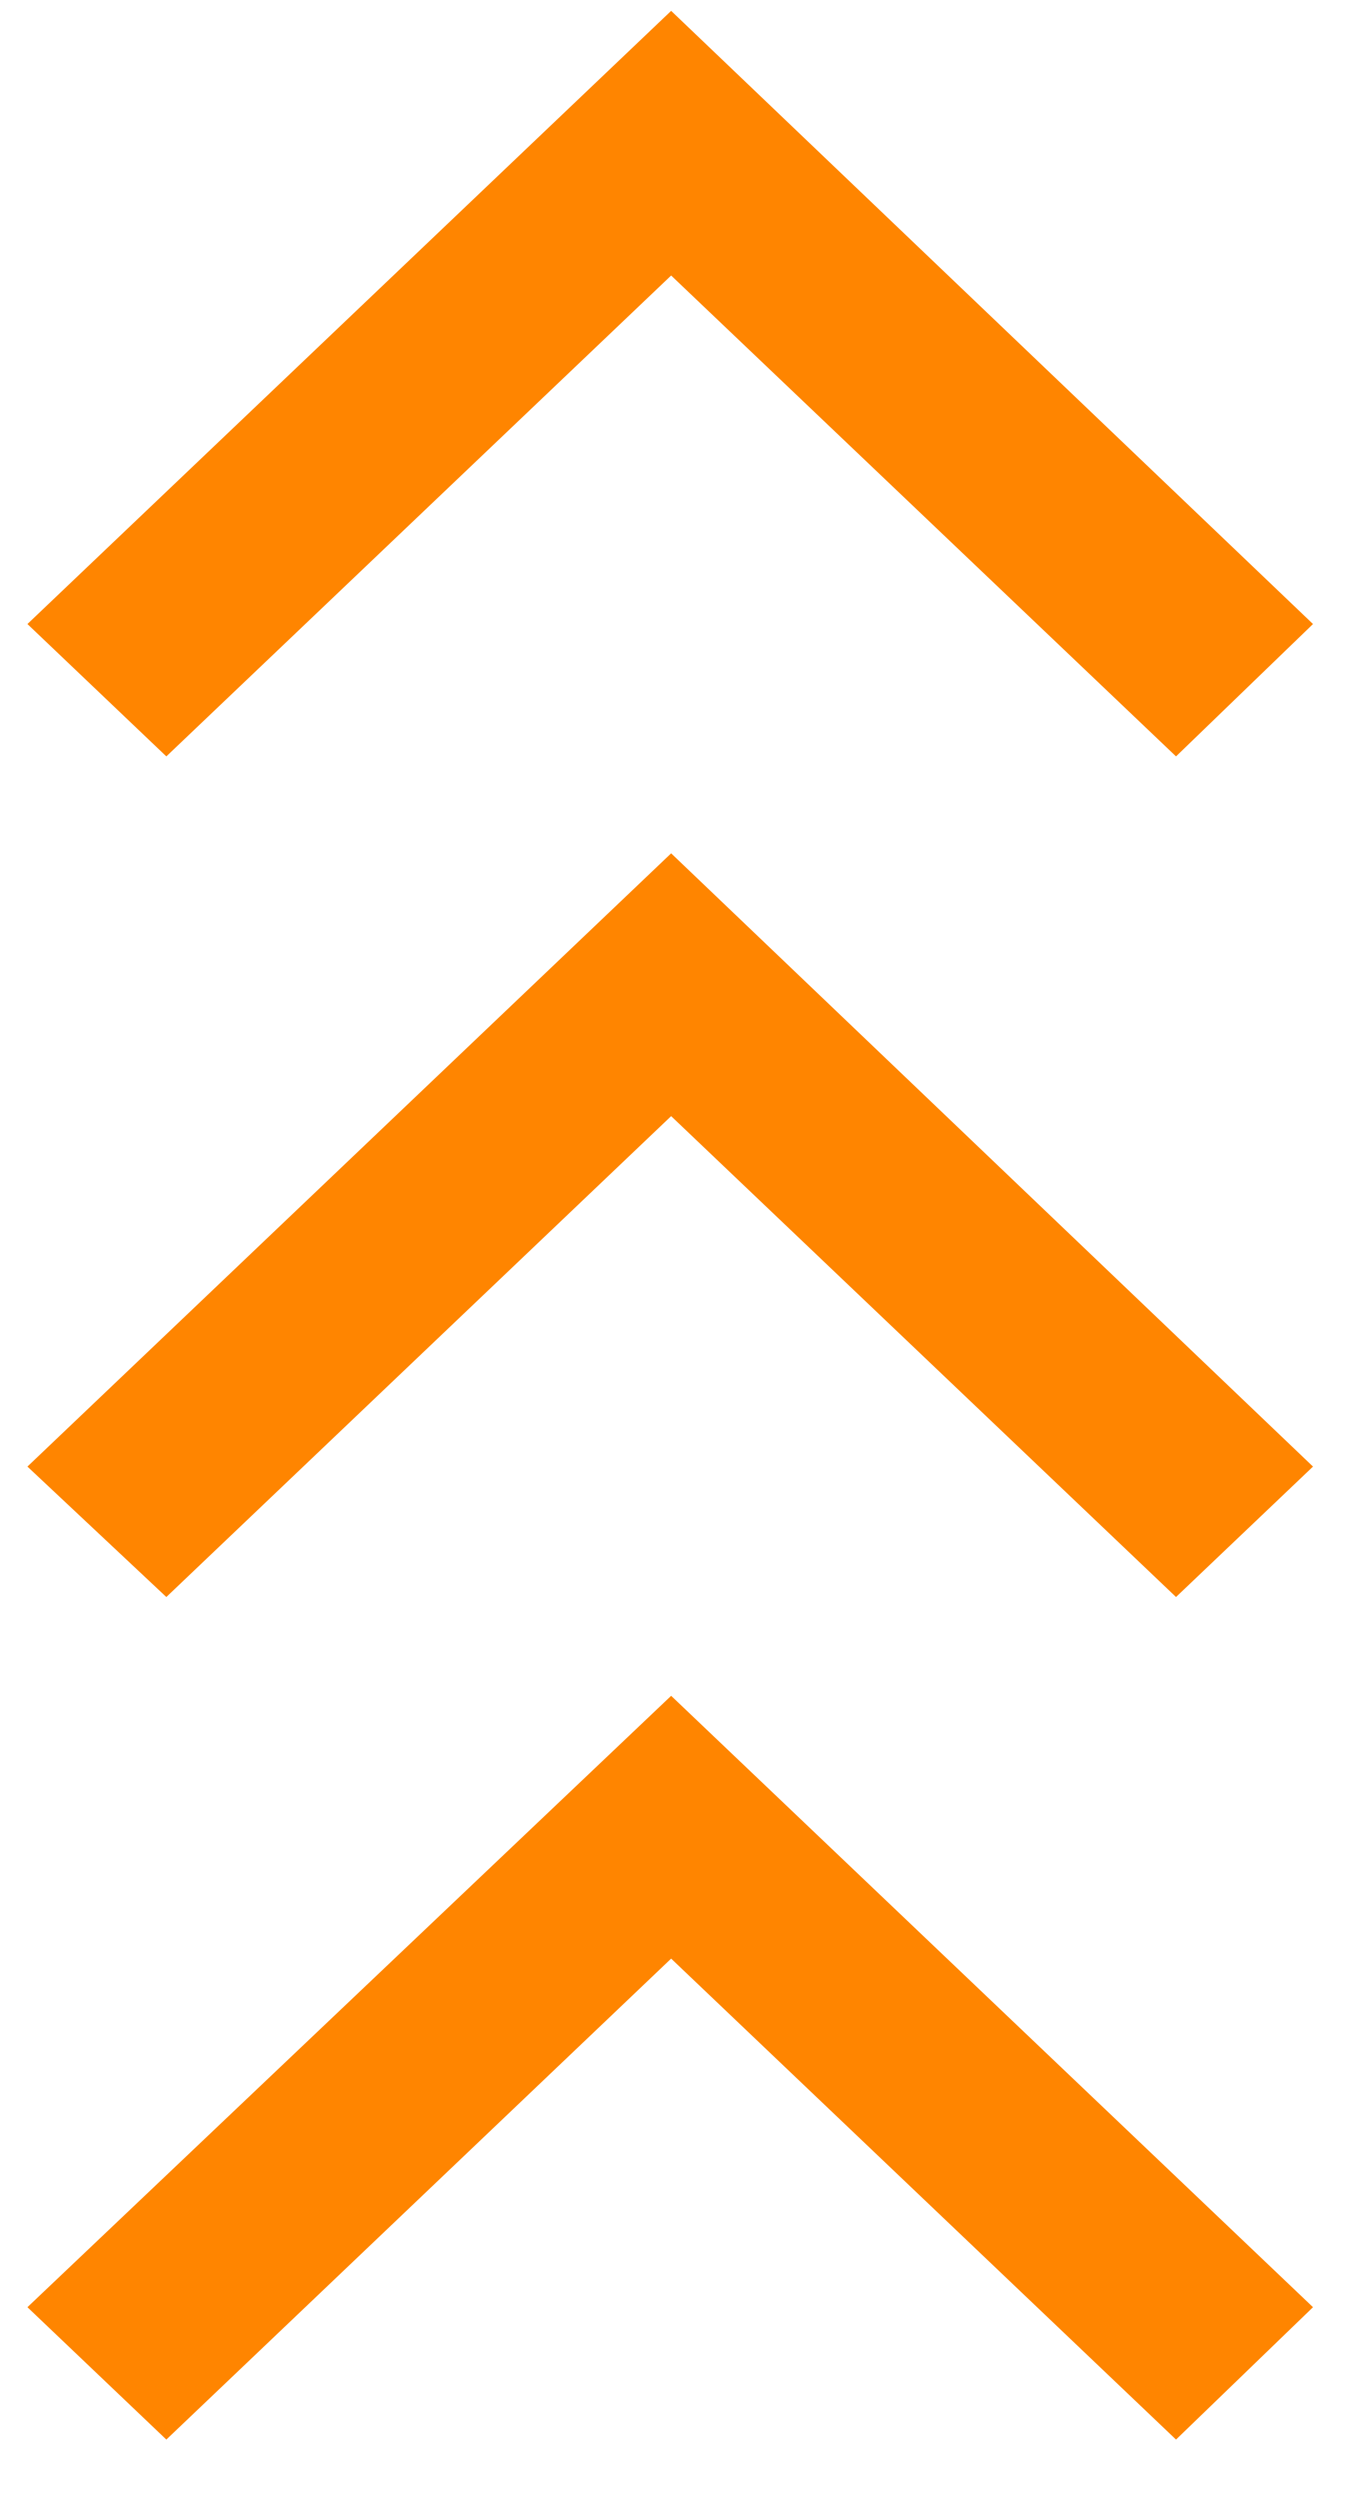
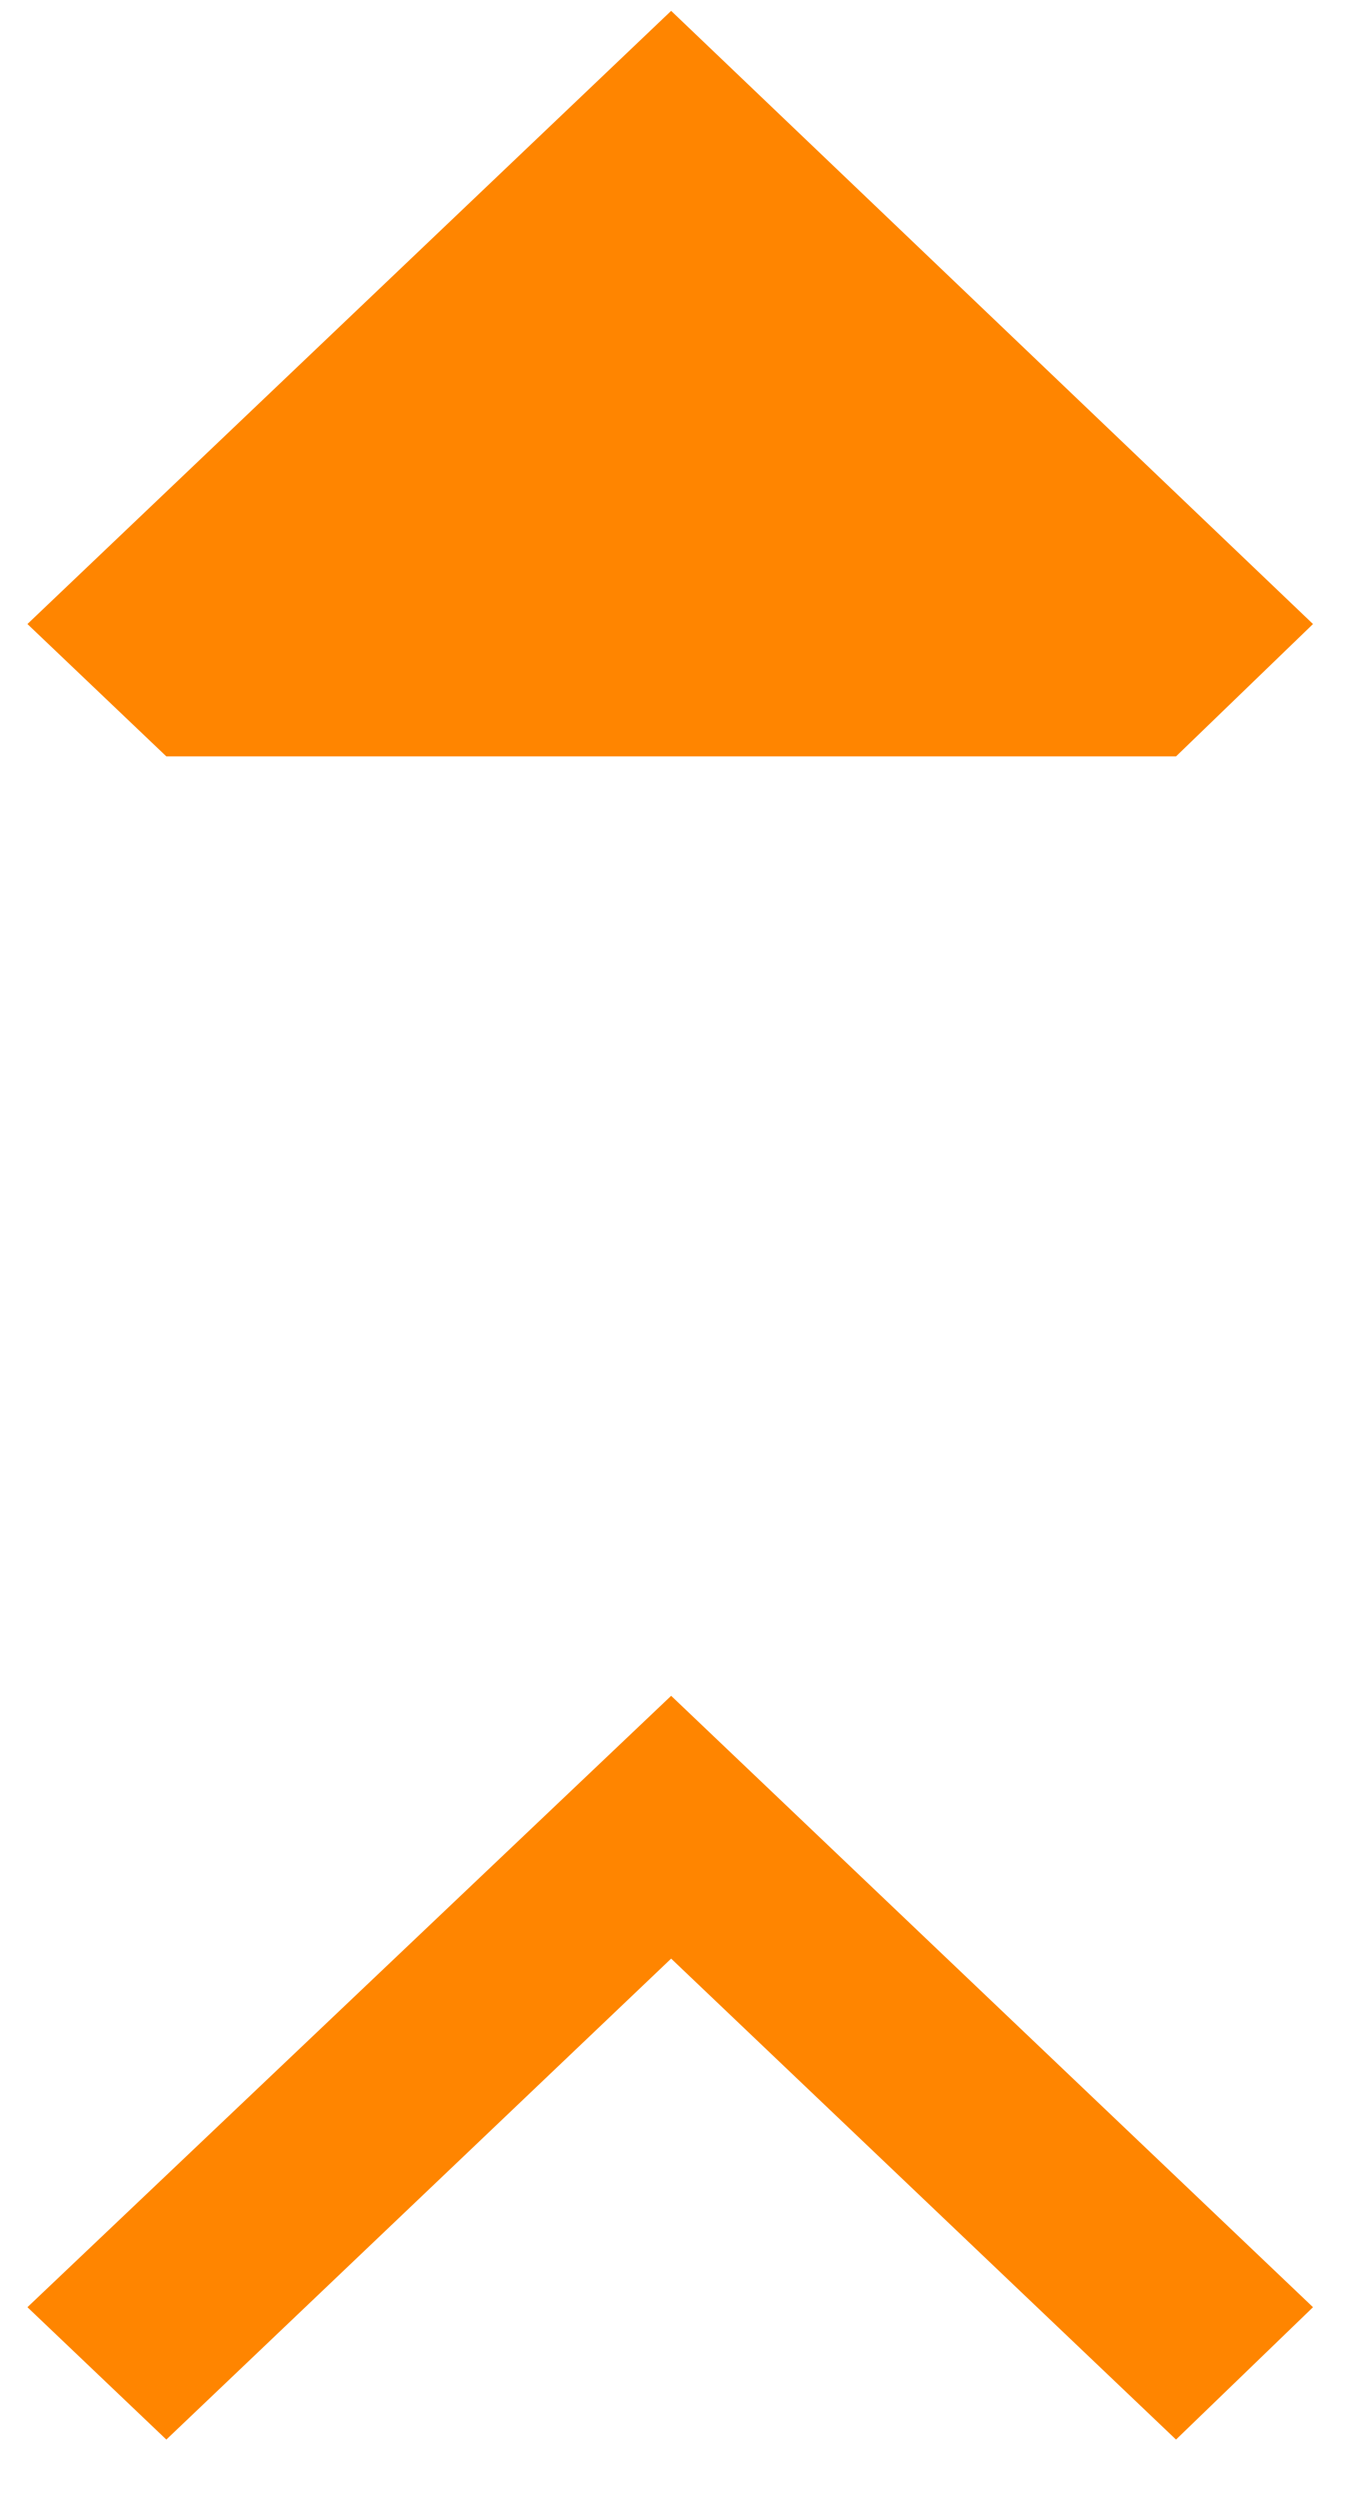
<svg xmlns="http://www.w3.org/2000/svg" width="19" height="35" viewBox="0 0 19 35" fill="none">
  <path d="M18.384 32.299L16.466 34.152L9.397 27.419L2.329 34.152L0.384 32.299L9.397 23.74L18.384 32.299Z" fill="#FF8500" />
-   <path d="M18.384 20.531L16.466 22.357L9.397 15.625L2.329 22.357L0.384 20.531L9.397 11.946L18.384 20.531Z" fill="#FF8500" />
-   <path d="M18.384 8.736L16.466 10.589L9.397 3.857L2.329 10.589L0.384 8.736L9.397 0.152L18.384 8.736Z" fill="#FF8500" />
+   <path d="M18.384 8.736L16.466 10.589L2.329 10.589L0.384 8.736L9.397 0.152L18.384 8.736Z" fill="#FF8500" />
</svg>